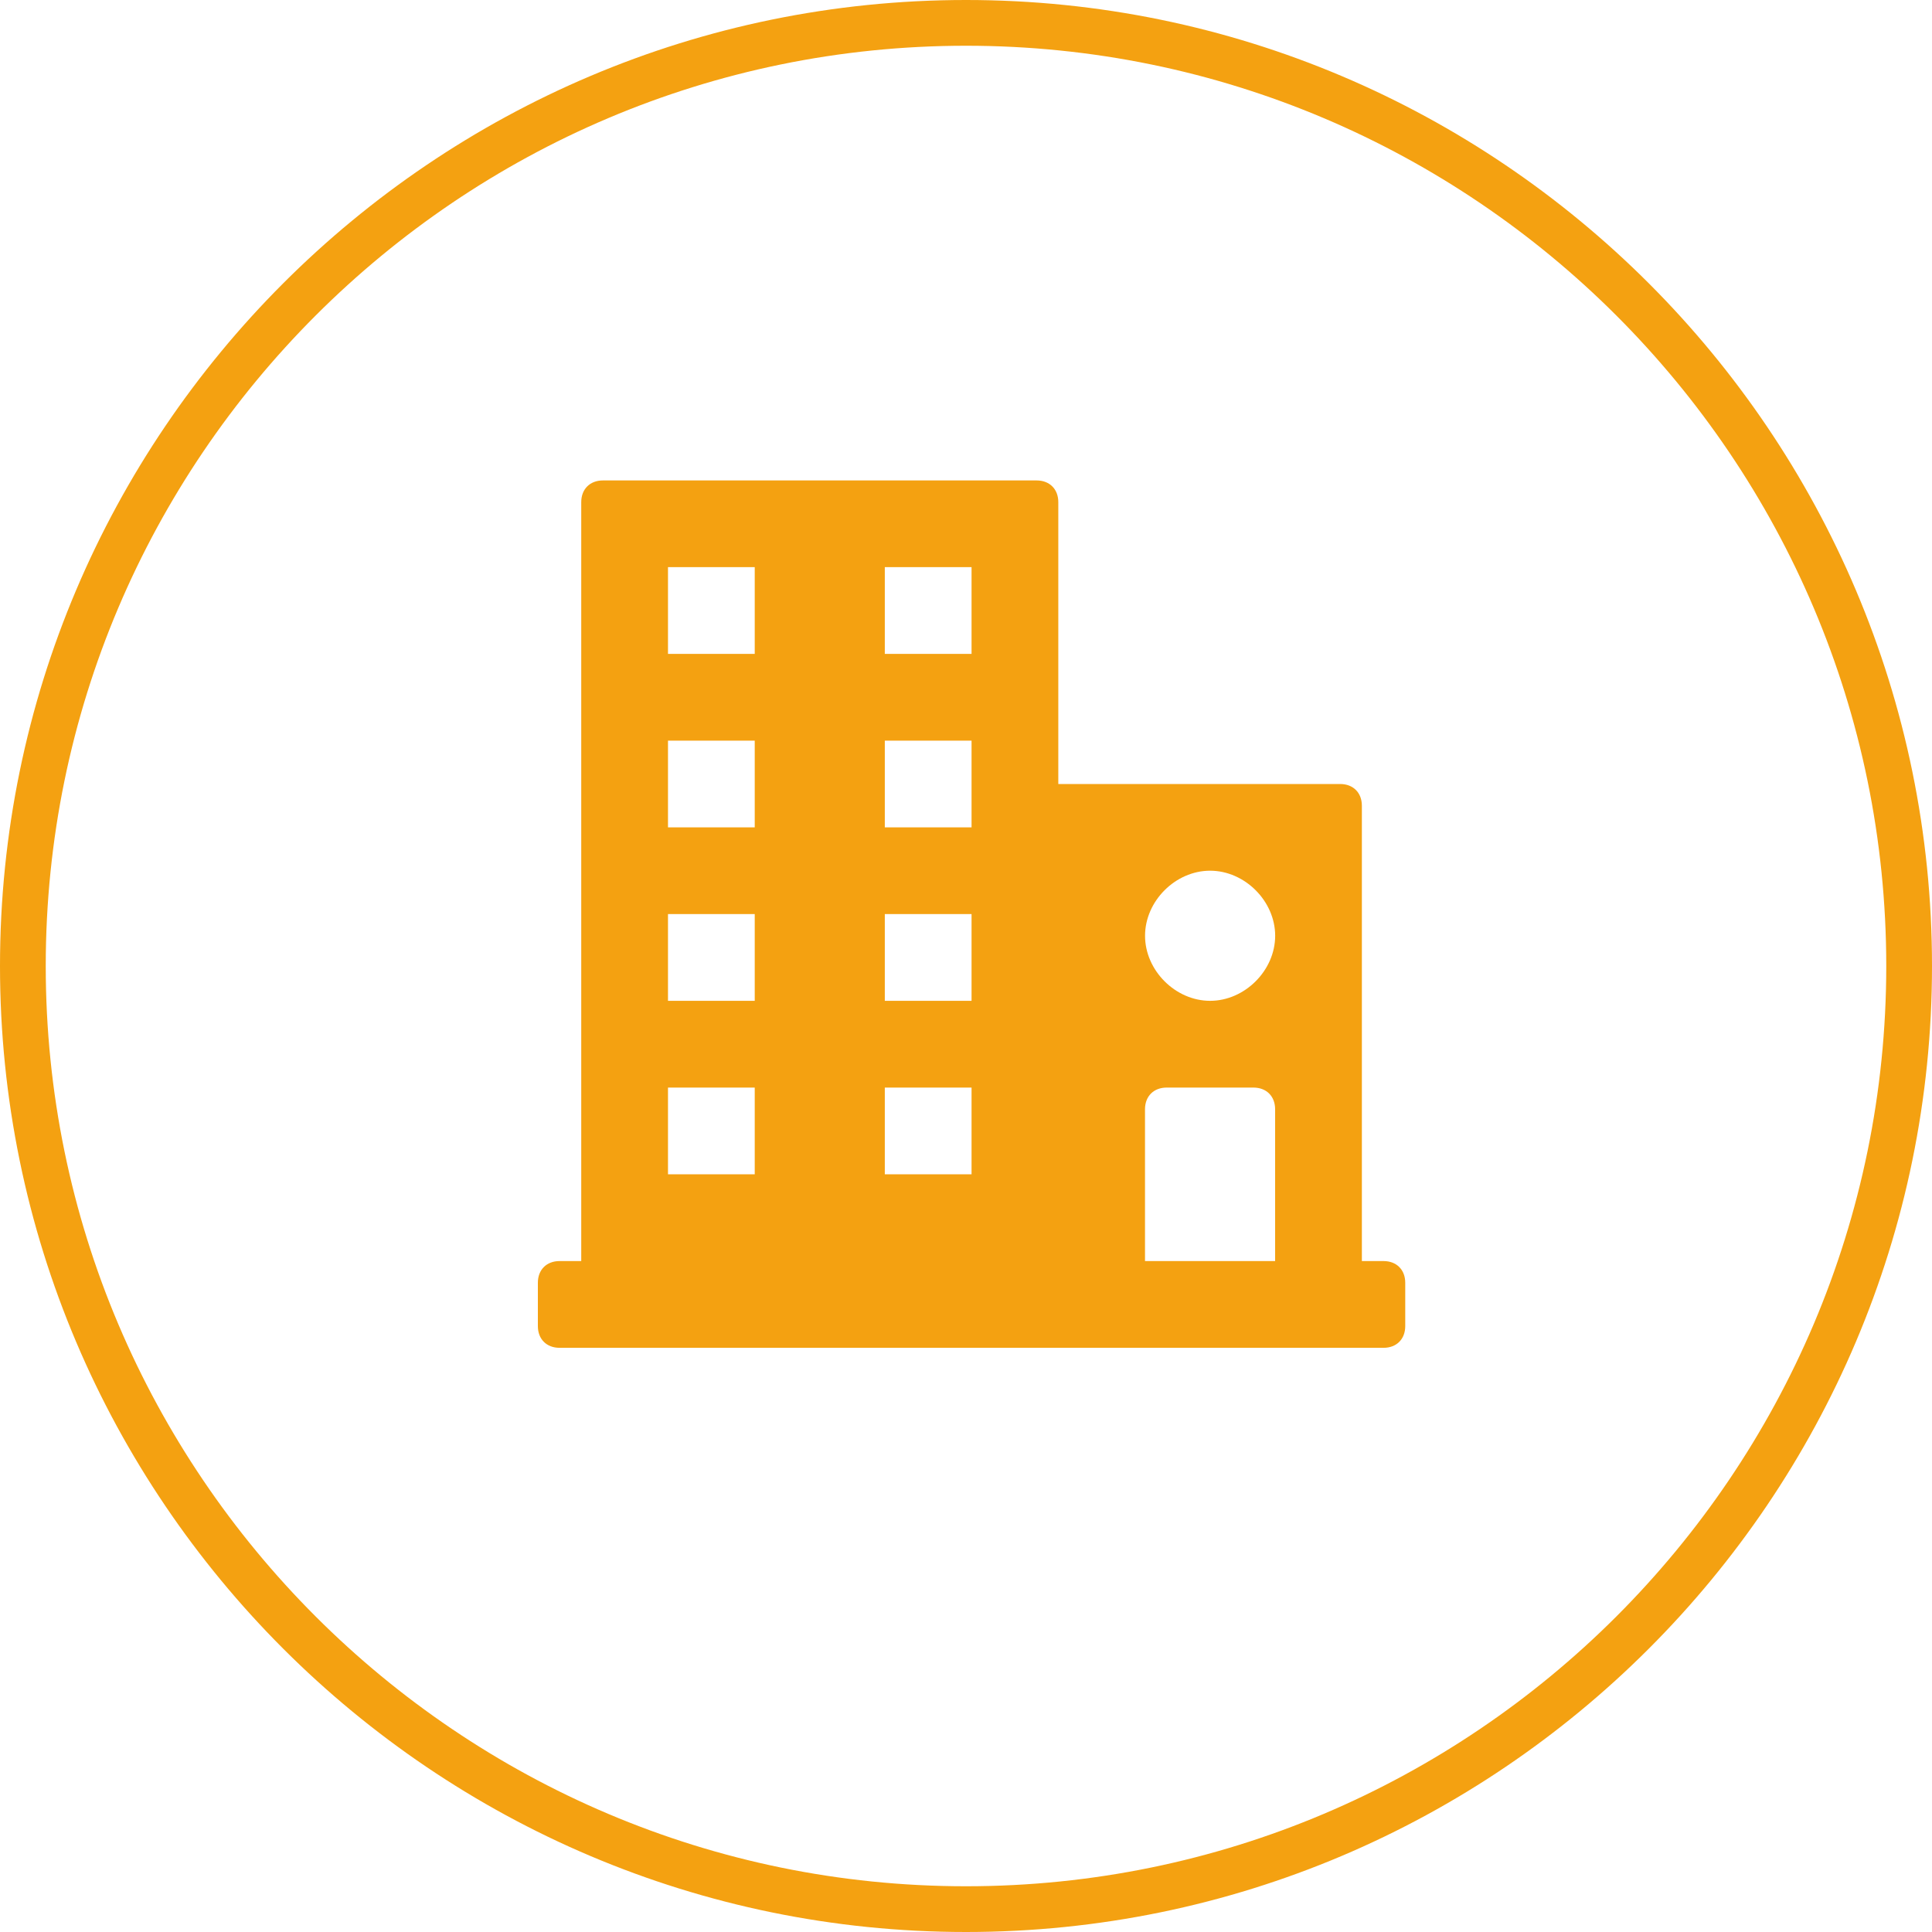
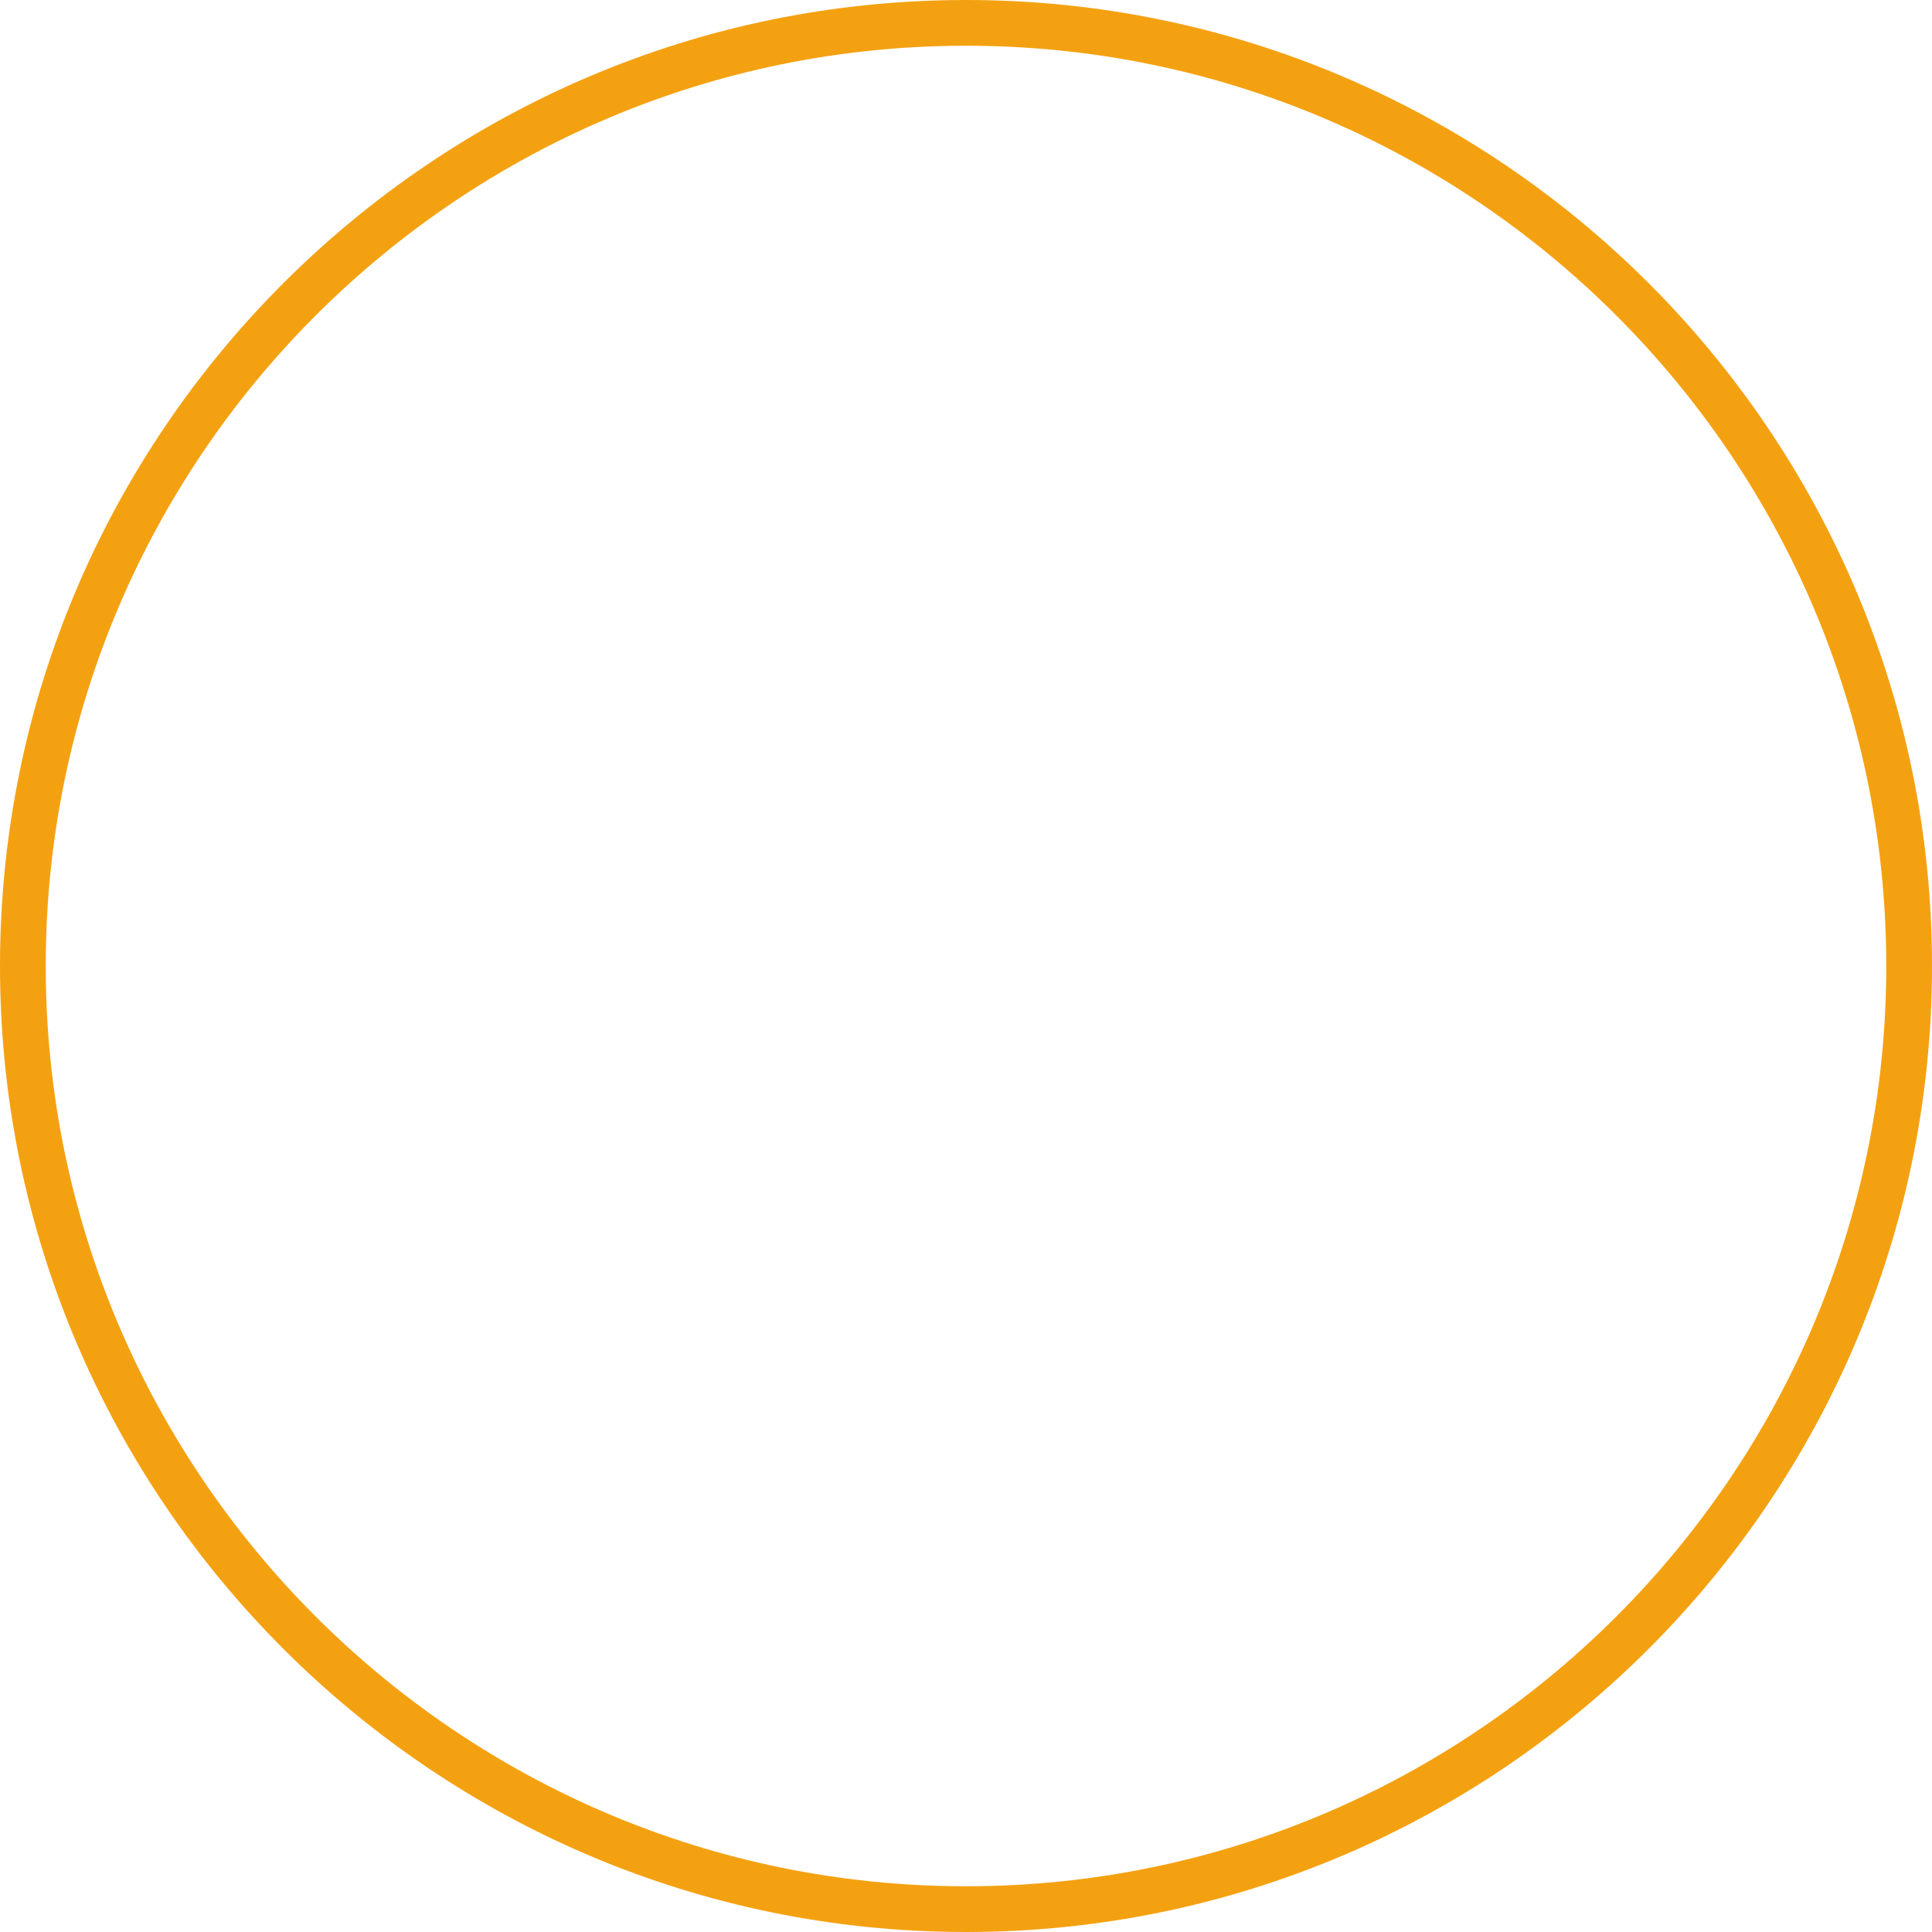
<svg xmlns="http://www.w3.org/2000/svg" id="Layer_1" viewBox="0 0 400 400">
  <defs>
    <style>.cls-1{fill:#f4a111;stroke-width:0px;}</style>
  </defs>
-   <path class="cls-1" d="M286.45,261.09h-4.49v-94.28c0-2.69-1.8-4.49-4.49-4.49h-58.36v-58.36c0-2.69-1.8-4.49-4.49-4.49h-89.79c-2.69,0-4.49,1.8-4.49,4.49v157.13h-4.49c-2.69,0-4.49,1.8-4.49,4.49v8.98c0,2.69,1.8,4.49,4.49,4.49h170.6c2.69,0,4.49-1.8,4.49-4.49v-8.98c0-2.69-1.8-4.49-4.49-4.49ZM156.26,243.13h-17.96v-17.96h17.96v17.96ZM156.26,207.21h-17.96v-17.96h17.96v17.96ZM156.26,171.3h-17.96v-17.96h17.96v17.96ZM156.26,135.38h-17.96v-17.96h17.96v17.96ZM201.15,243.13h-17.96v-17.96h17.96v17.96ZM201.15,207.21h-17.96v-17.96h17.96v17.96ZM201.15,171.3h-17.96v-17.96h17.96v17.96ZM201.15,135.38h-17.96v-17.96h17.96v17.96ZM264,261.09h-26.94v-31.43c0-2.69,1.8-4.49,4.49-4.49h17.96c2.69,0,4.49,1.8,4.49,4.49v31.43ZM250.54,207.21c-7.18,0-13.47-6.29-13.47-13.47s6.29-13.47,13.47-13.47,13.47,6.29,13.47,13.47-6.29,13.47-13.47,13.47Z" />
  <path class="cls-1" d="M200,0C89.72,0,0,89.72,0,200s89.72,200,200,200,200-89.72,200-200S310.28,0,200,0ZM200,390.53c-105.06,0-190.53-85.47-190.53-190.53S94.94,9.47,200,9.47s190.53,85.47,190.53,190.53-85.47,190.53-190.53,190.53Z" />
</svg>